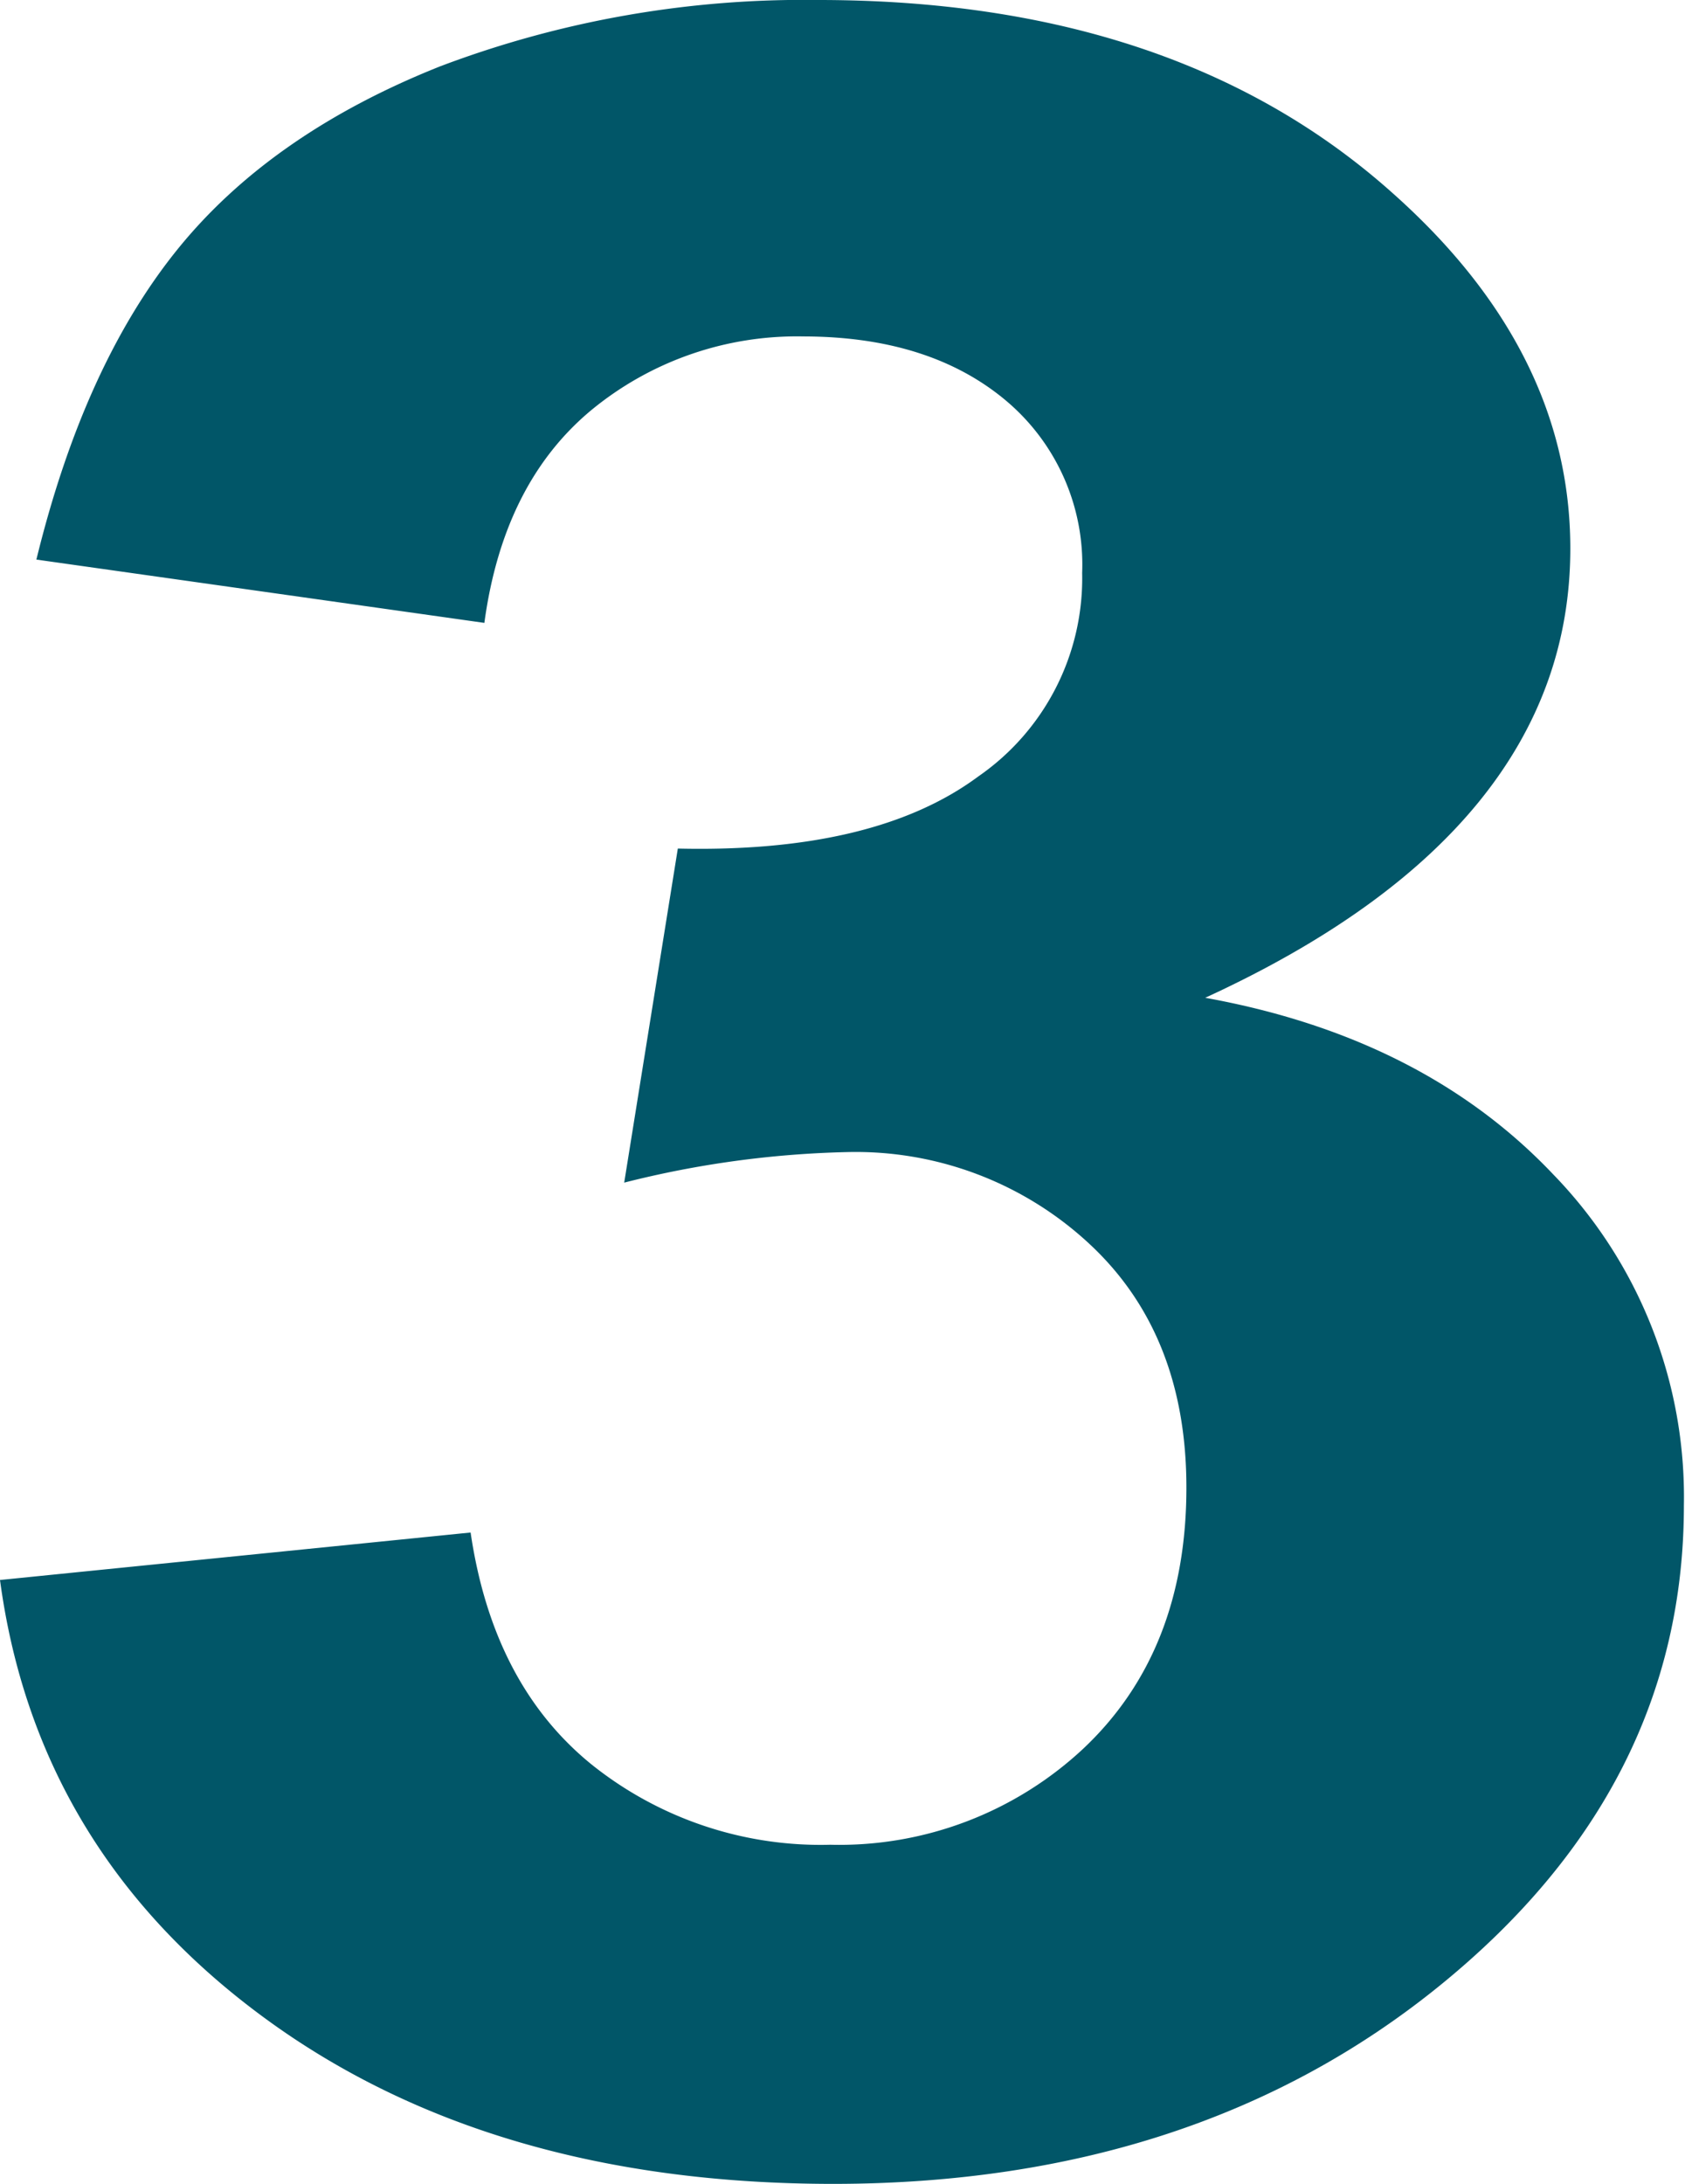
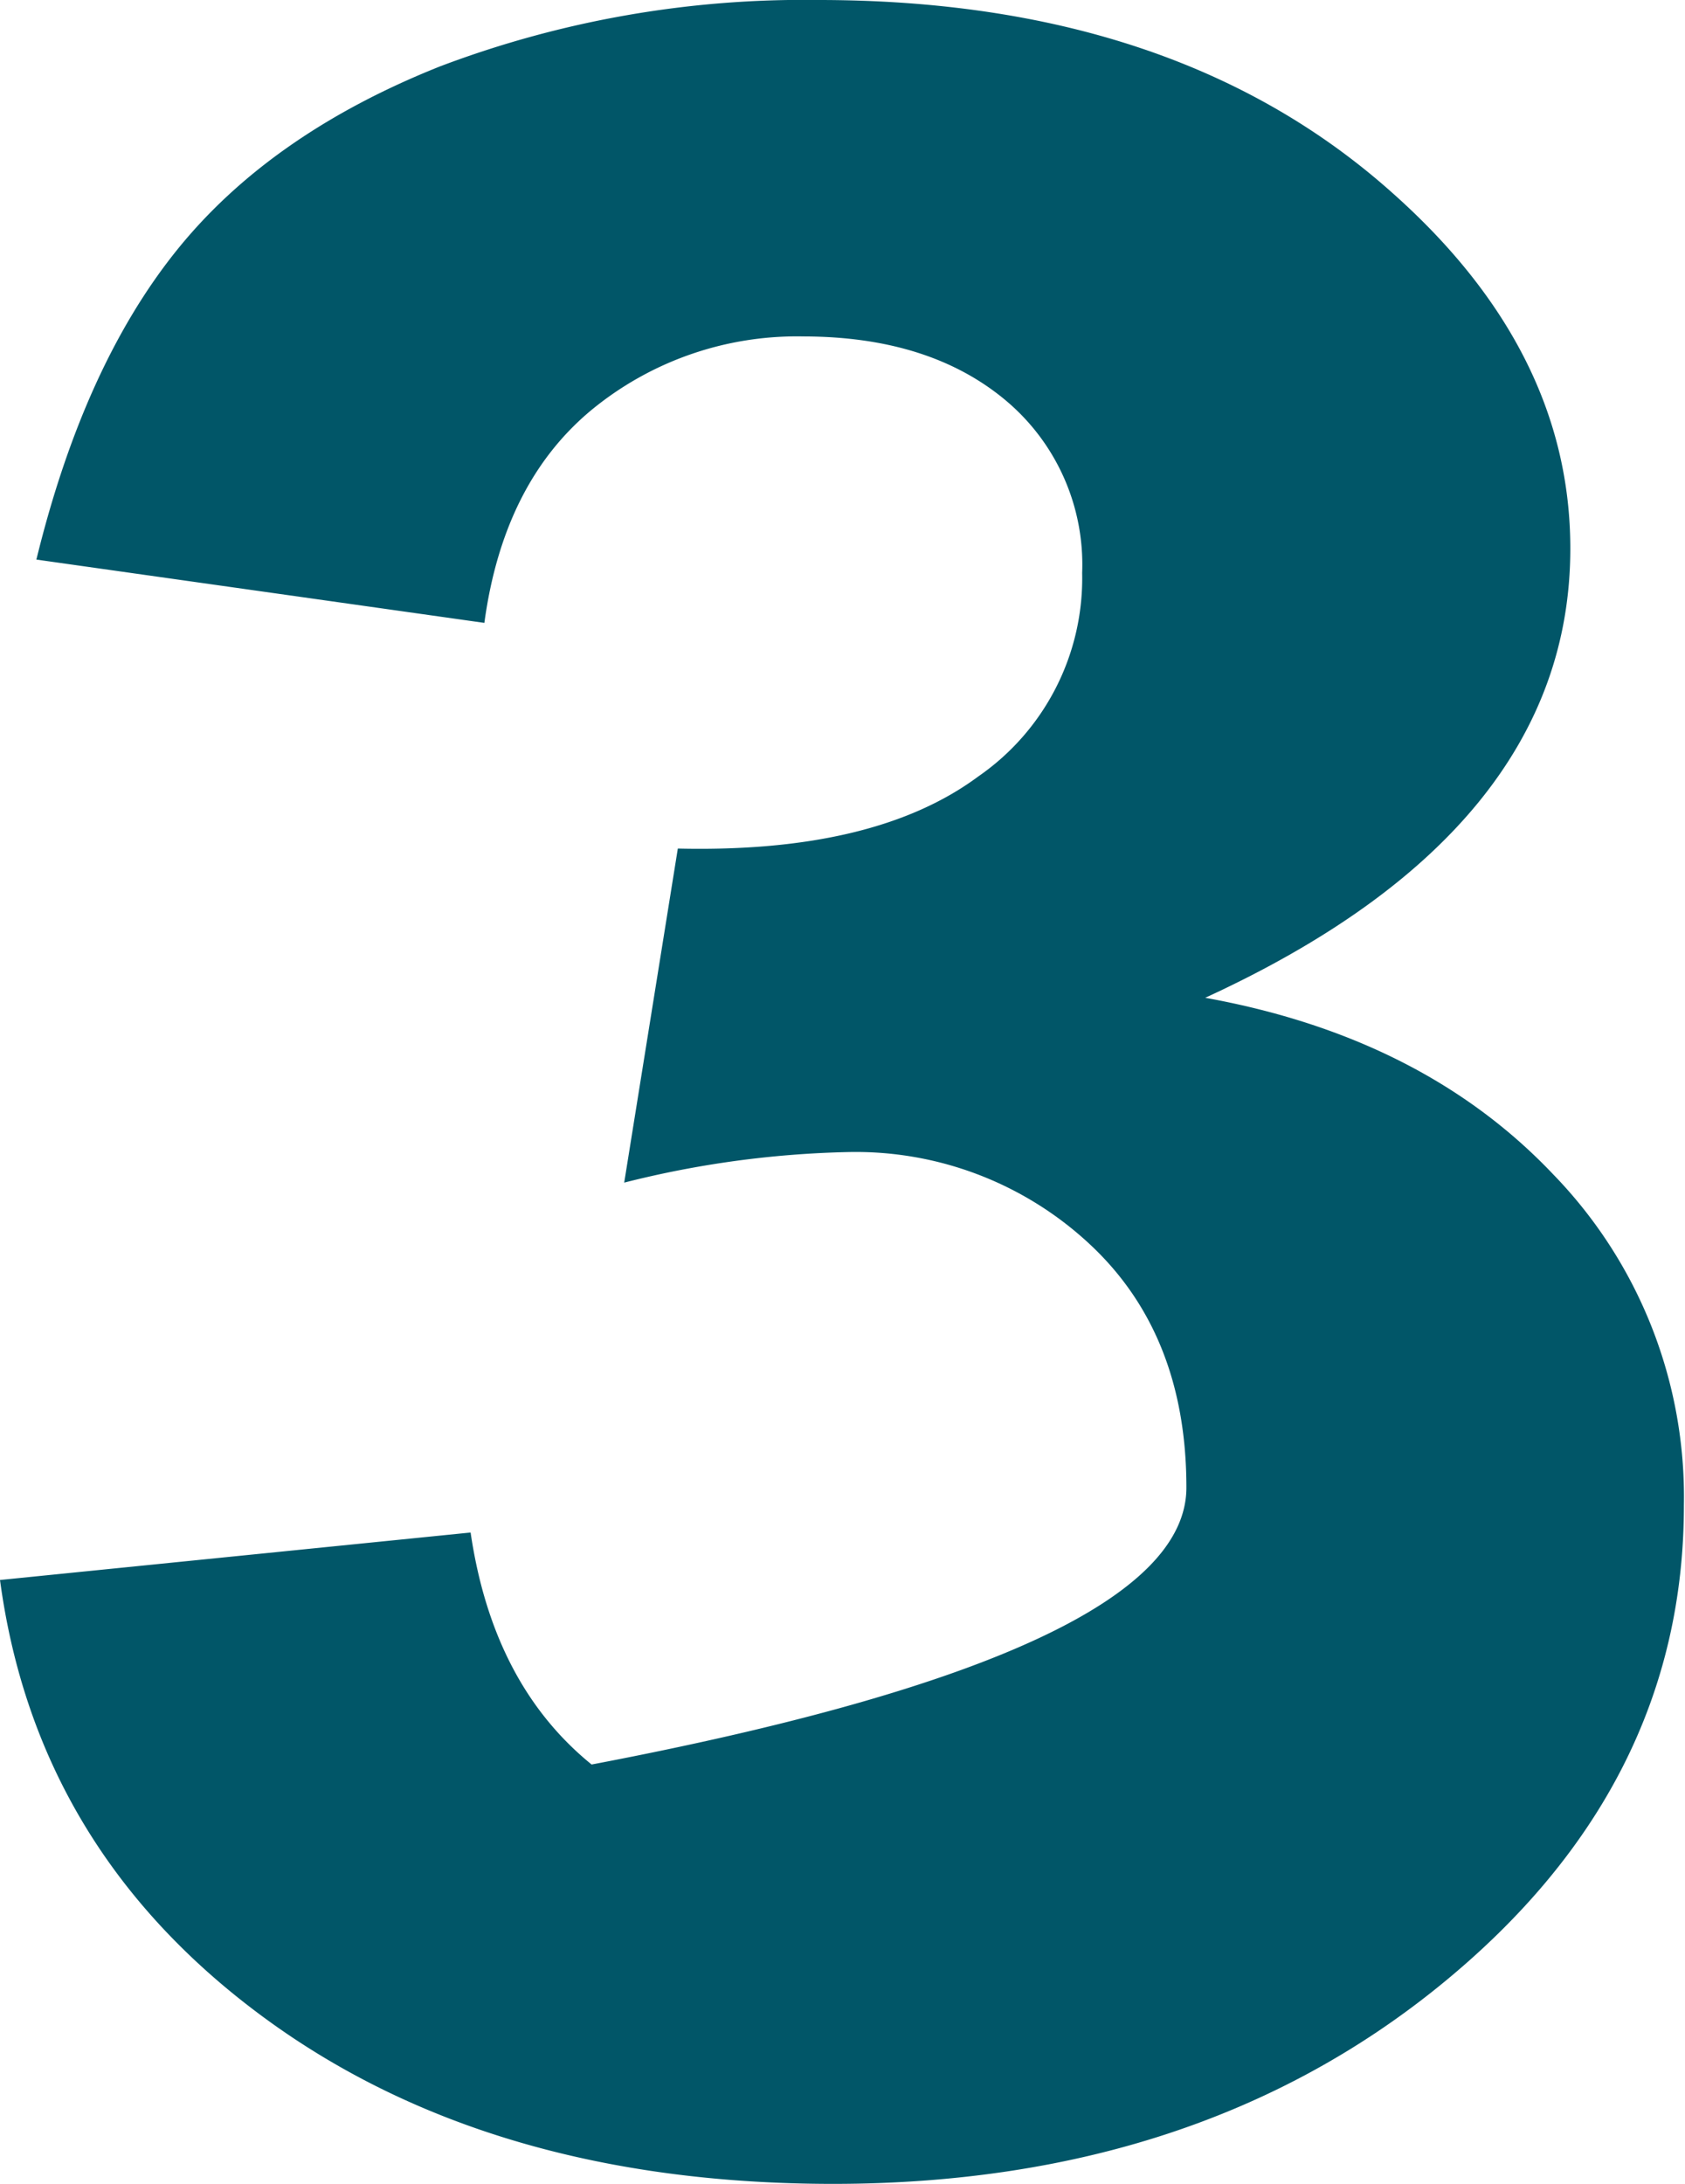
<svg xmlns="http://www.w3.org/2000/svg" viewBox="0 0 106.52 138">
  <defs>
    <style>.cls-1{fill:#015668;}</style>
  </defs>
  <g id="Calque_2" data-name="Calque 2">
    <g id="Calque_1-2" data-name="Calque 1">
-       <path class="cls-1" d="M0,99.84l29.75-3q1.41,9.6,7.65,14.66a23.17,23.17,0,0,0,15.09,5.07,22.6,22.6,0,0,0,16-6.08Q75,104.35,75,94q0-9.78-6.23-15.49a21.69,21.69,0,0,0-15.2-5.71,62.84,62.84,0,0,0-14.11,1.93l3.39-21.11q12.47.29,19-4.56a15.22,15.22,0,0,0,6.56-12.86,13.53,13.53,0,0,0-4.81-10.88q-4.82-4.05-12.8-4.06A20.44,20.44,0,0,0,37.4,25.9q-5.58,4.62-6.78,13.46l-28.32-4q3-12.27,8.91-19.59T27.83,4.19A64.93,64.93,0,0,1,51.73,0Q74.36,0,88,12.17q11.27,10,11.27,22.49,0,17.79-23.08,28.39,13.78,2.49,22,11.16a29.26,29.26,0,0,1,8.26,20.92q0,17.81-15.42,30.33T52.71,138q-21.76,0-36.09-10.56T0,99.84Z" />
+       <path class="cls-1" d="M0,99.84l29.75-3q1.41,9.6,7.65,14.66Q75,104.35,75,94q0-9.78-6.23-15.49a21.69,21.69,0,0,0-15.2-5.71,62.84,62.84,0,0,0-14.11,1.93l3.39-21.11q12.47.29,19-4.56a15.22,15.22,0,0,0,6.56-12.86,13.53,13.53,0,0,0-4.81-10.88q-4.82-4.05-12.8-4.06A20.44,20.44,0,0,0,37.4,25.9q-5.58,4.62-6.78,13.46l-28.32-4q3-12.27,8.91-19.59T27.83,4.19A64.93,64.93,0,0,1,51.73,0Q74.36,0,88,12.17q11.27,10,11.27,22.49,0,17.79-23.08,28.39,13.78,2.49,22,11.16a29.26,29.26,0,0,1,8.26,20.92q0,17.81-15.42,30.33T52.71,138q-21.76,0-36.09-10.56T0,99.84Z" />
    </g>
  </g>
</svg>